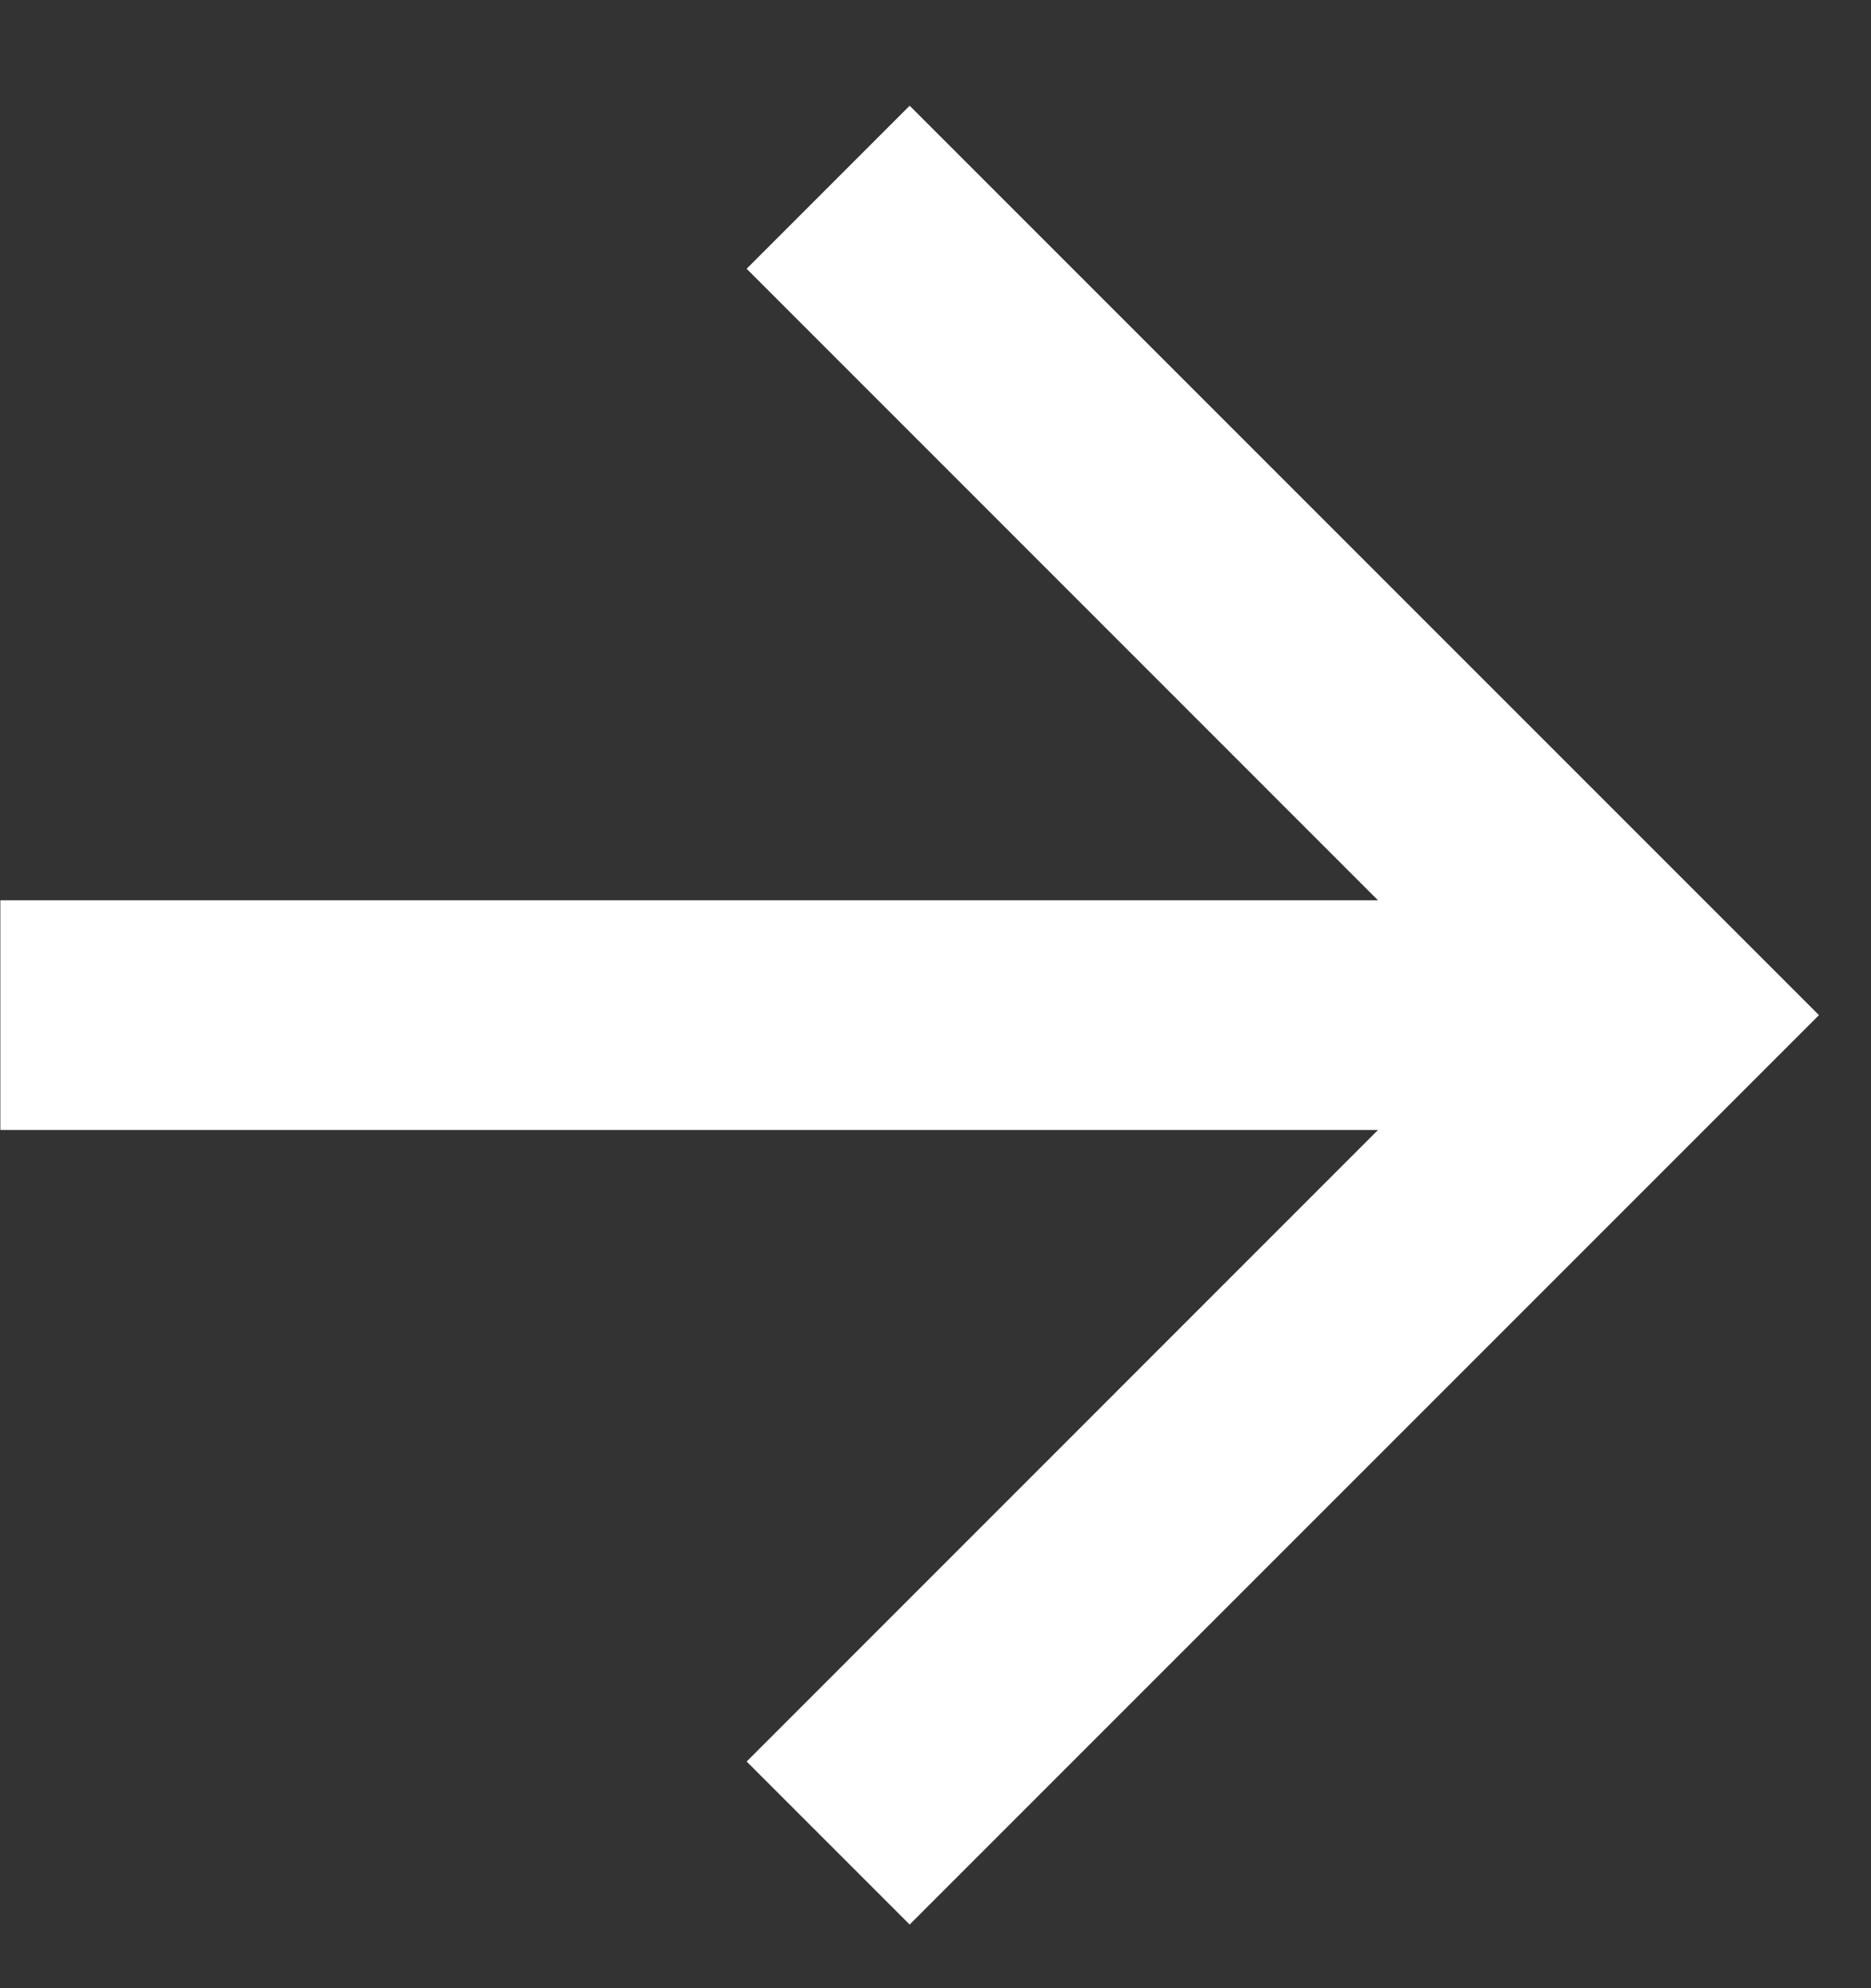
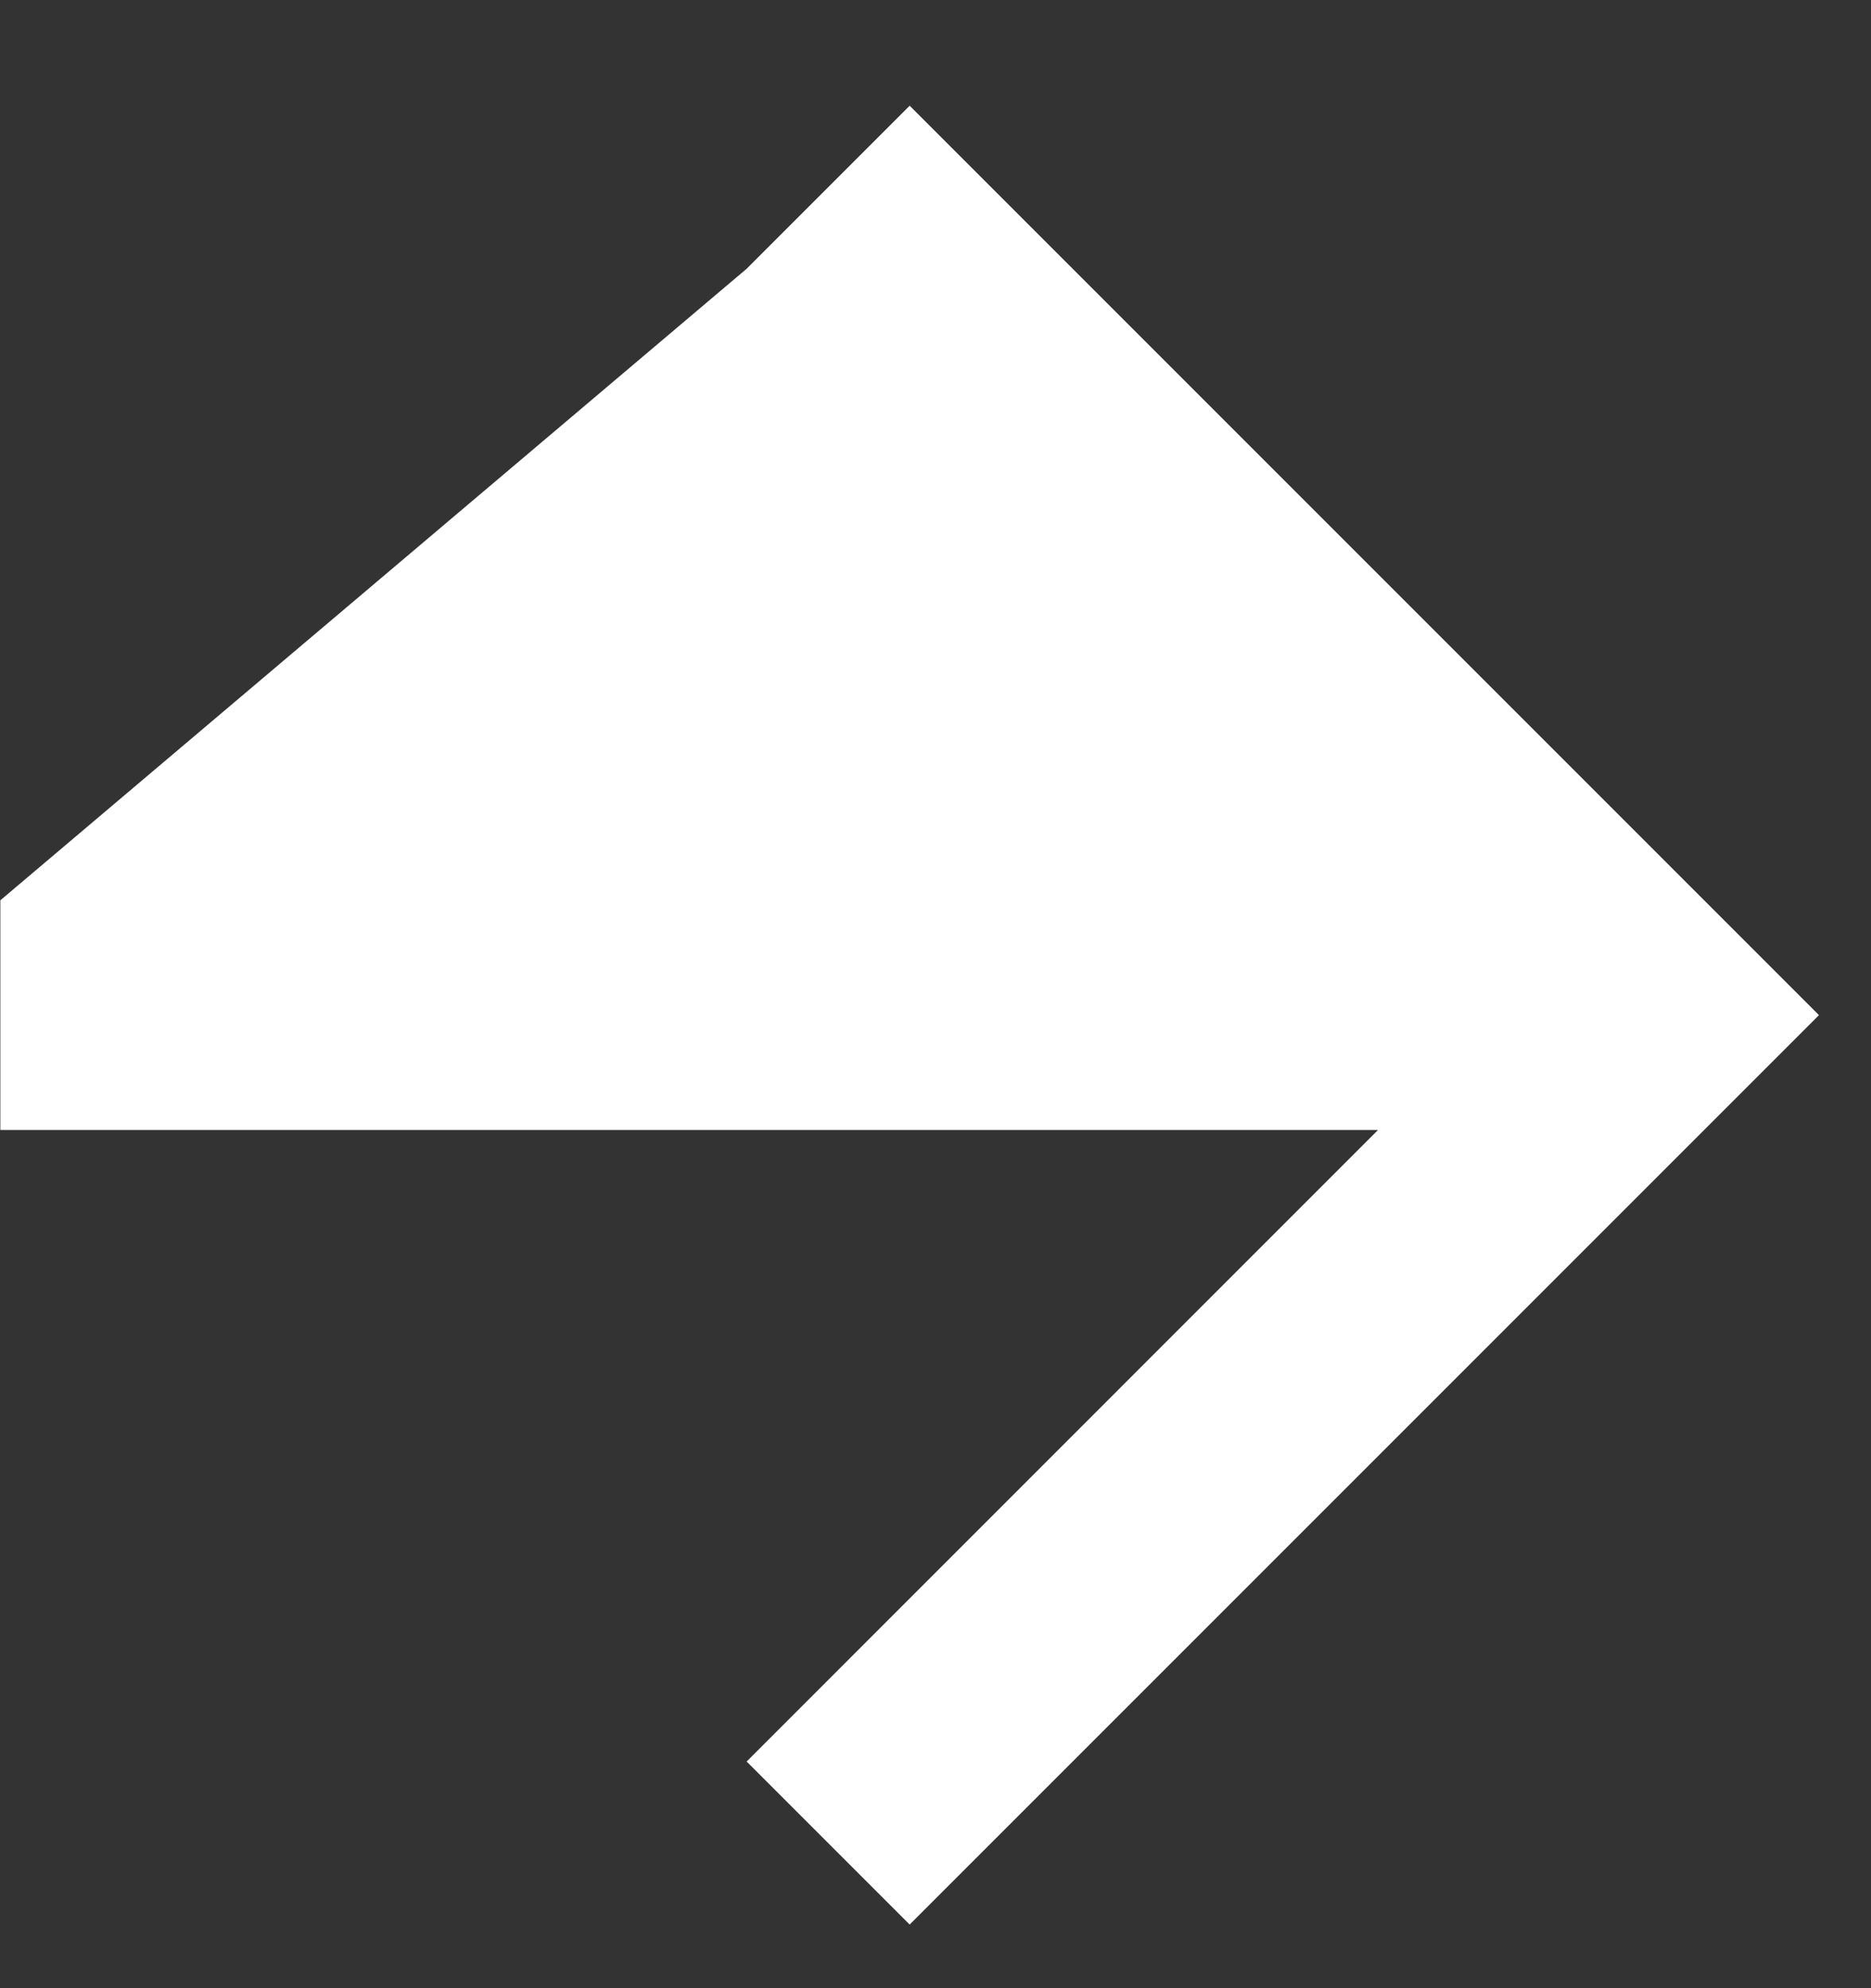
<svg xmlns="http://www.w3.org/2000/svg" width="16" height="17" viewBox="0 0 16 17" fill="none">
  <rect x="0" y="0" width="16" height="17" fill="#333333" stroke="none" />
-   <path d="M0.003 9.662L0.003 7.698L11.784 7.698L6.385 2.298L7.779 0.904L15.555 8.68L7.779 16.456L6.385 15.062L11.784 9.662L0.003 9.662Z" fill="white" />
+   <path d="M0.003 9.662L0.003 7.698L6.385 2.298L7.779 0.904L15.555 8.68L7.779 16.456L6.385 15.062L11.784 9.662L0.003 9.662Z" fill="white" />
</svg>